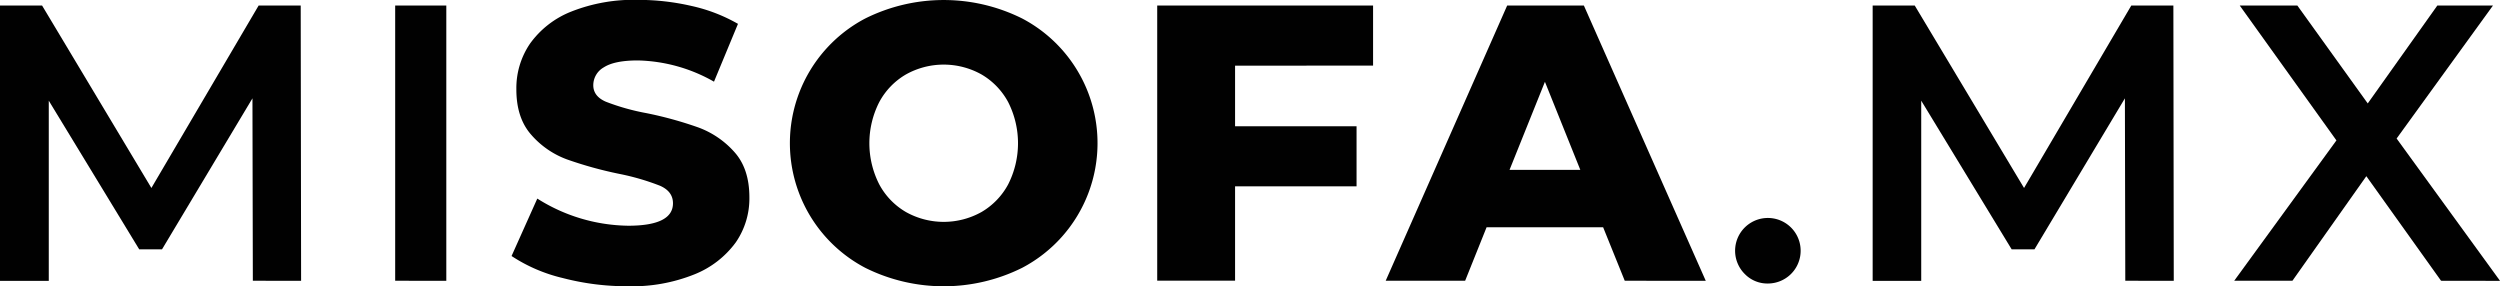
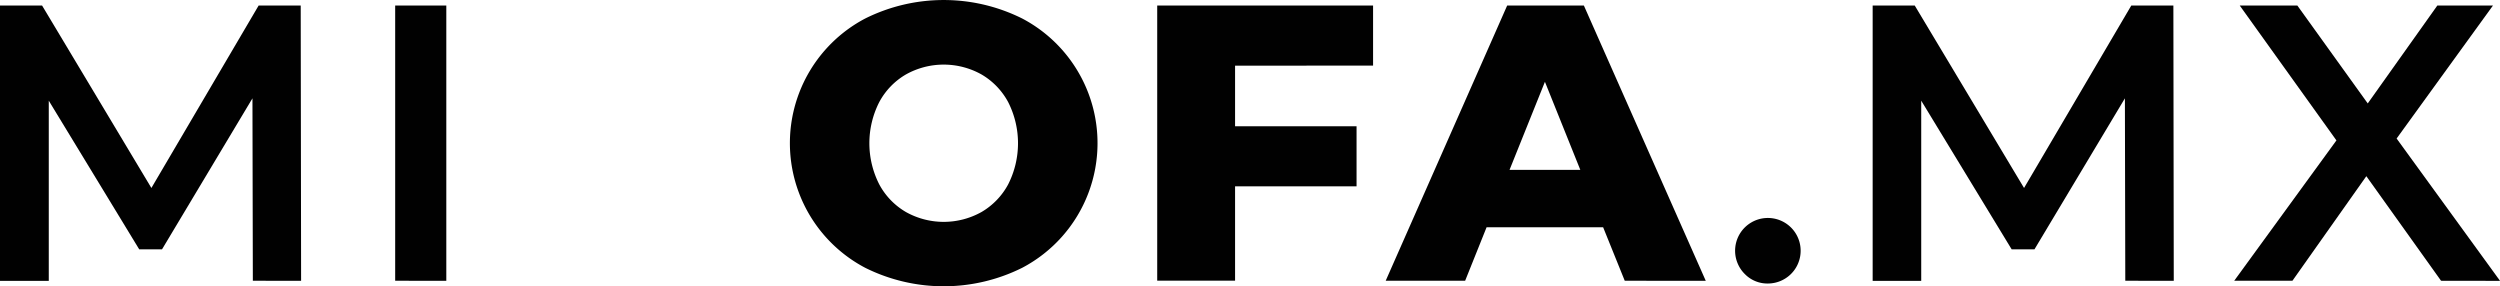
<svg xmlns="http://www.w3.org/2000/svg" id="Layer_1" data-name="Layer 1" viewBox="0 0 582.78 66.73">
  <defs>
    <style>.cls-1{fill:#010101;}</style>
  </defs>
  <path class="cls-1" d="M163.4,338.26l-.09-42.53-21.08,35.2h-5.32l-21.08-34.65v42H104.46V274.1h9.81l25.48,42.53,25-42.53h9.81l.09,64.16Z" transform="translate(-104.46 -272.81)" />
  <path class="cls-1" d="M196.58,274.1H208.5v64.16H196.58Z" transform="translate(-104.46 -272.81)" />
-   <path class="cls-1" d="M235.63,337.62a37.16,37.16,0,0,1-11.92-5.13l6-13.39a40.5,40.5,0,0,0,21.18,6.33q10.44,0,10.45-5.23c0-1.83-1-3.19-3-4.08a55.77,55.77,0,0,0-9.58-2.79,91.75,91.75,0,0,1-12.1-3.35,20.3,20.3,0,0,1-8.34-5.73q-3.5-3.93-3.49-10.63A18.42,18.42,0,0,1,228,283a21.56,21.56,0,0,1,9.58-7.47,39.51,39.51,0,0,1,15.63-2.75,55.44,55.44,0,0,1,12.46,1.42,38.36,38.36,0,0,1,10.82,4.17l-5.59,13.48a37.35,37.35,0,0,0-17.78-4.95c-3.61,0-6.24.54-7.89,1.6a4.8,4.8,0,0,0-2.47,4.17q0,2.58,2.93,3.85a52.13,52.13,0,0,0,9.44,2.66,88.89,88.89,0,0,1,12.15,3.35,20.88,20.88,0,0,1,8.34,5.68q3.53,3.9,3.53,10.59A18,18,0,0,1,276,329.28a22,22,0,0,1-9.62,7.47,39,39,0,0,1-15.59,2.79A59.46,59.46,0,0,1,235.63,337.62Z" transform="translate(-104.46 -272.81)" />
  <path class="cls-1" d="M306.16,335.24a32.82,32.82,0,0,1,0-58.12,41,41,0,0,1,36.58,0,32.82,32.82,0,0,1,0,58.12,41,41,0,0,1-36.58,0Zm27.09-13a16.49,16.49,0,0,0,6.23-6.46,21.18,21.18,0,0,0,0-19.16,16.49,16.49,0,0,0-6.23-6.46,18.05,18.05,0,0,0-17.6,0,16.42,16.42,0,0,0-6.23,6.46,21.1,21.1,0,0,0,0,19.16,16.42,16.42,0,0,0,6.23,6.46,18.05,18.05,0,0,0,17.6,0Z" transform="translate(-104.46 -272.81)" />
  <path class="cls-1" d="M392.37,288.12v14.12h28.32v14H392.37v22H374.22V274.1h50.32v14Z" transform="translate(-104.46 -272.81)" />
  <path class="cls-1" d="M478.17,325.79H451L446,338.26H427.48L455.8,274.1h17.88l28.41,64.16H483.21Zm-5.32-13.38-8.25-20.53-8.25,20.53Z" transform="translate(-104.46 -272.81)" />
  <path class="cls-1" d="M511.26,336.75a7.64,7.64,0,1,1,5.31,2.15A7.32,7.32,0,0,1,511.26,336.75Z" transform="translate(-104.46 -272.81)" />
  <path class="cls-1" d="M599.89,338.26l-.09-42.53-21.08,35.2H573.4l-21.08-34.65v42H541V274.1h9.81l25.48,42.53,25-42.53h9.81l.09,64.16Z" transform="translate(-104.46 -272.81)" />
  <path class="cls-1" d="M673.5,338.26l-17.42-24.38-17.23,24.38H625.28l23.83-32.72L626.57,274.1H640l16.41,22.82,16.22-22.82H685.6l-22.46,31,24.11,33.18Z" transform="translate(-104.46 -272.81)" />
</svg>